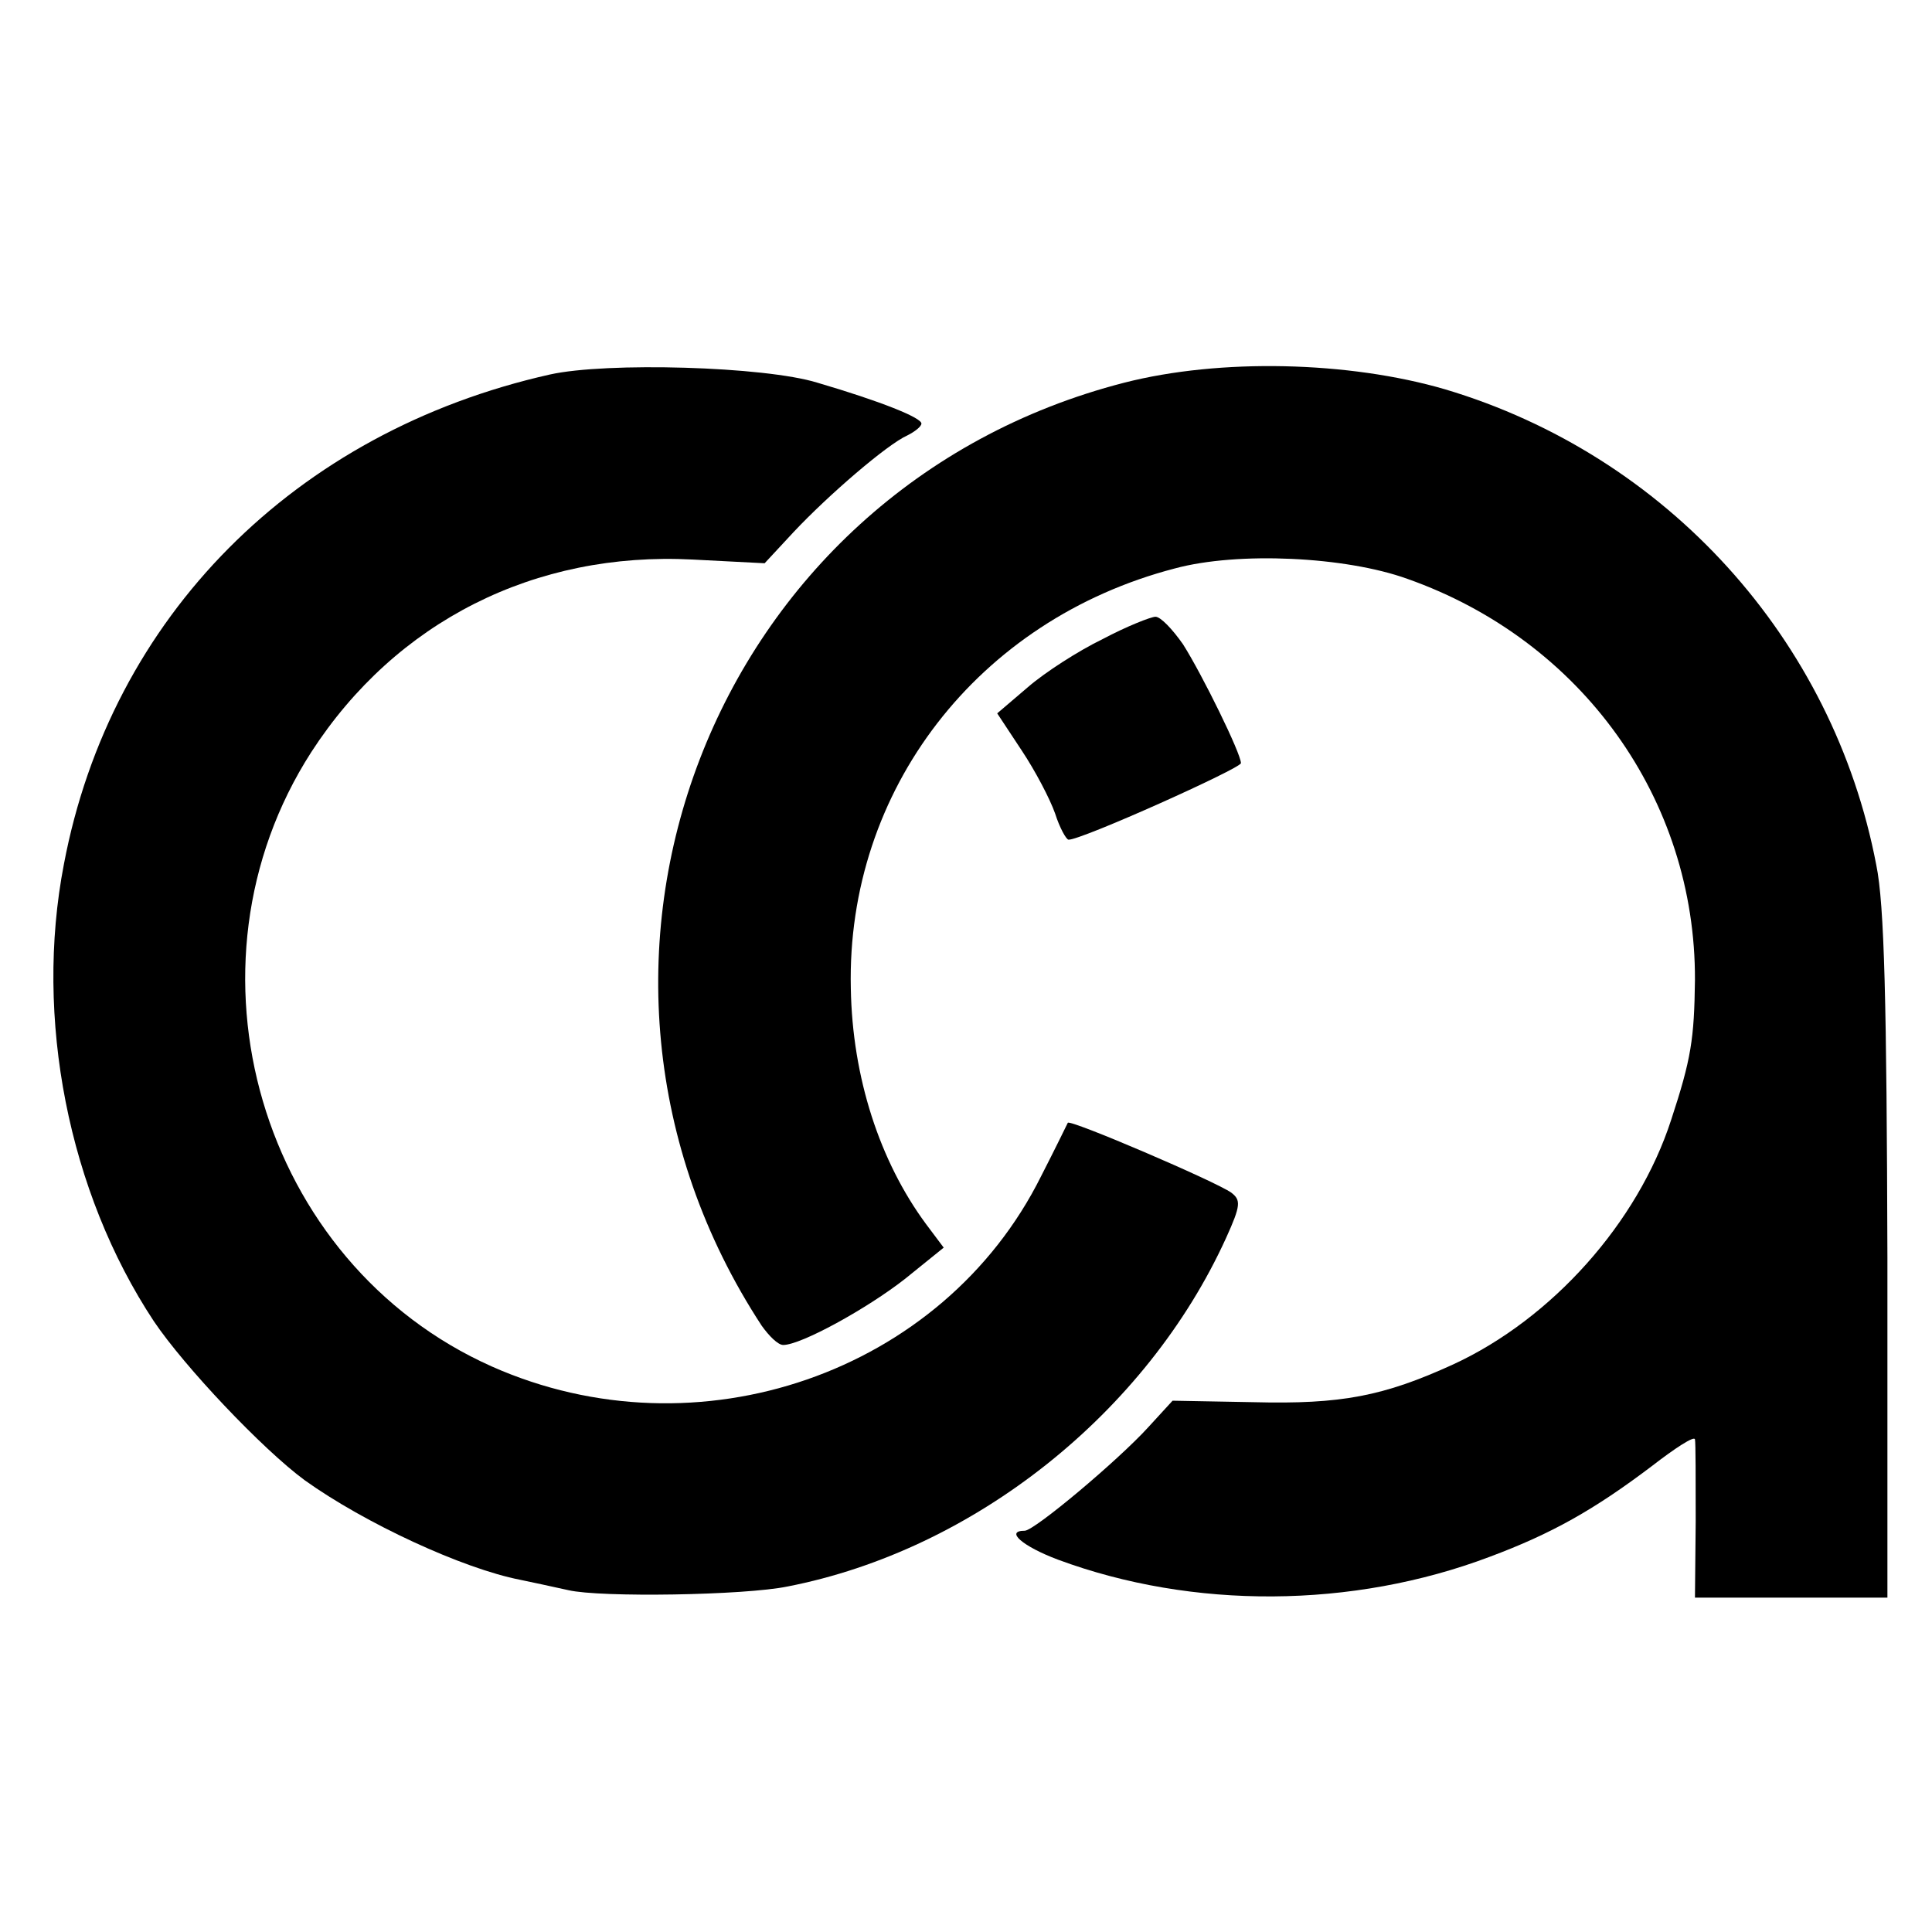
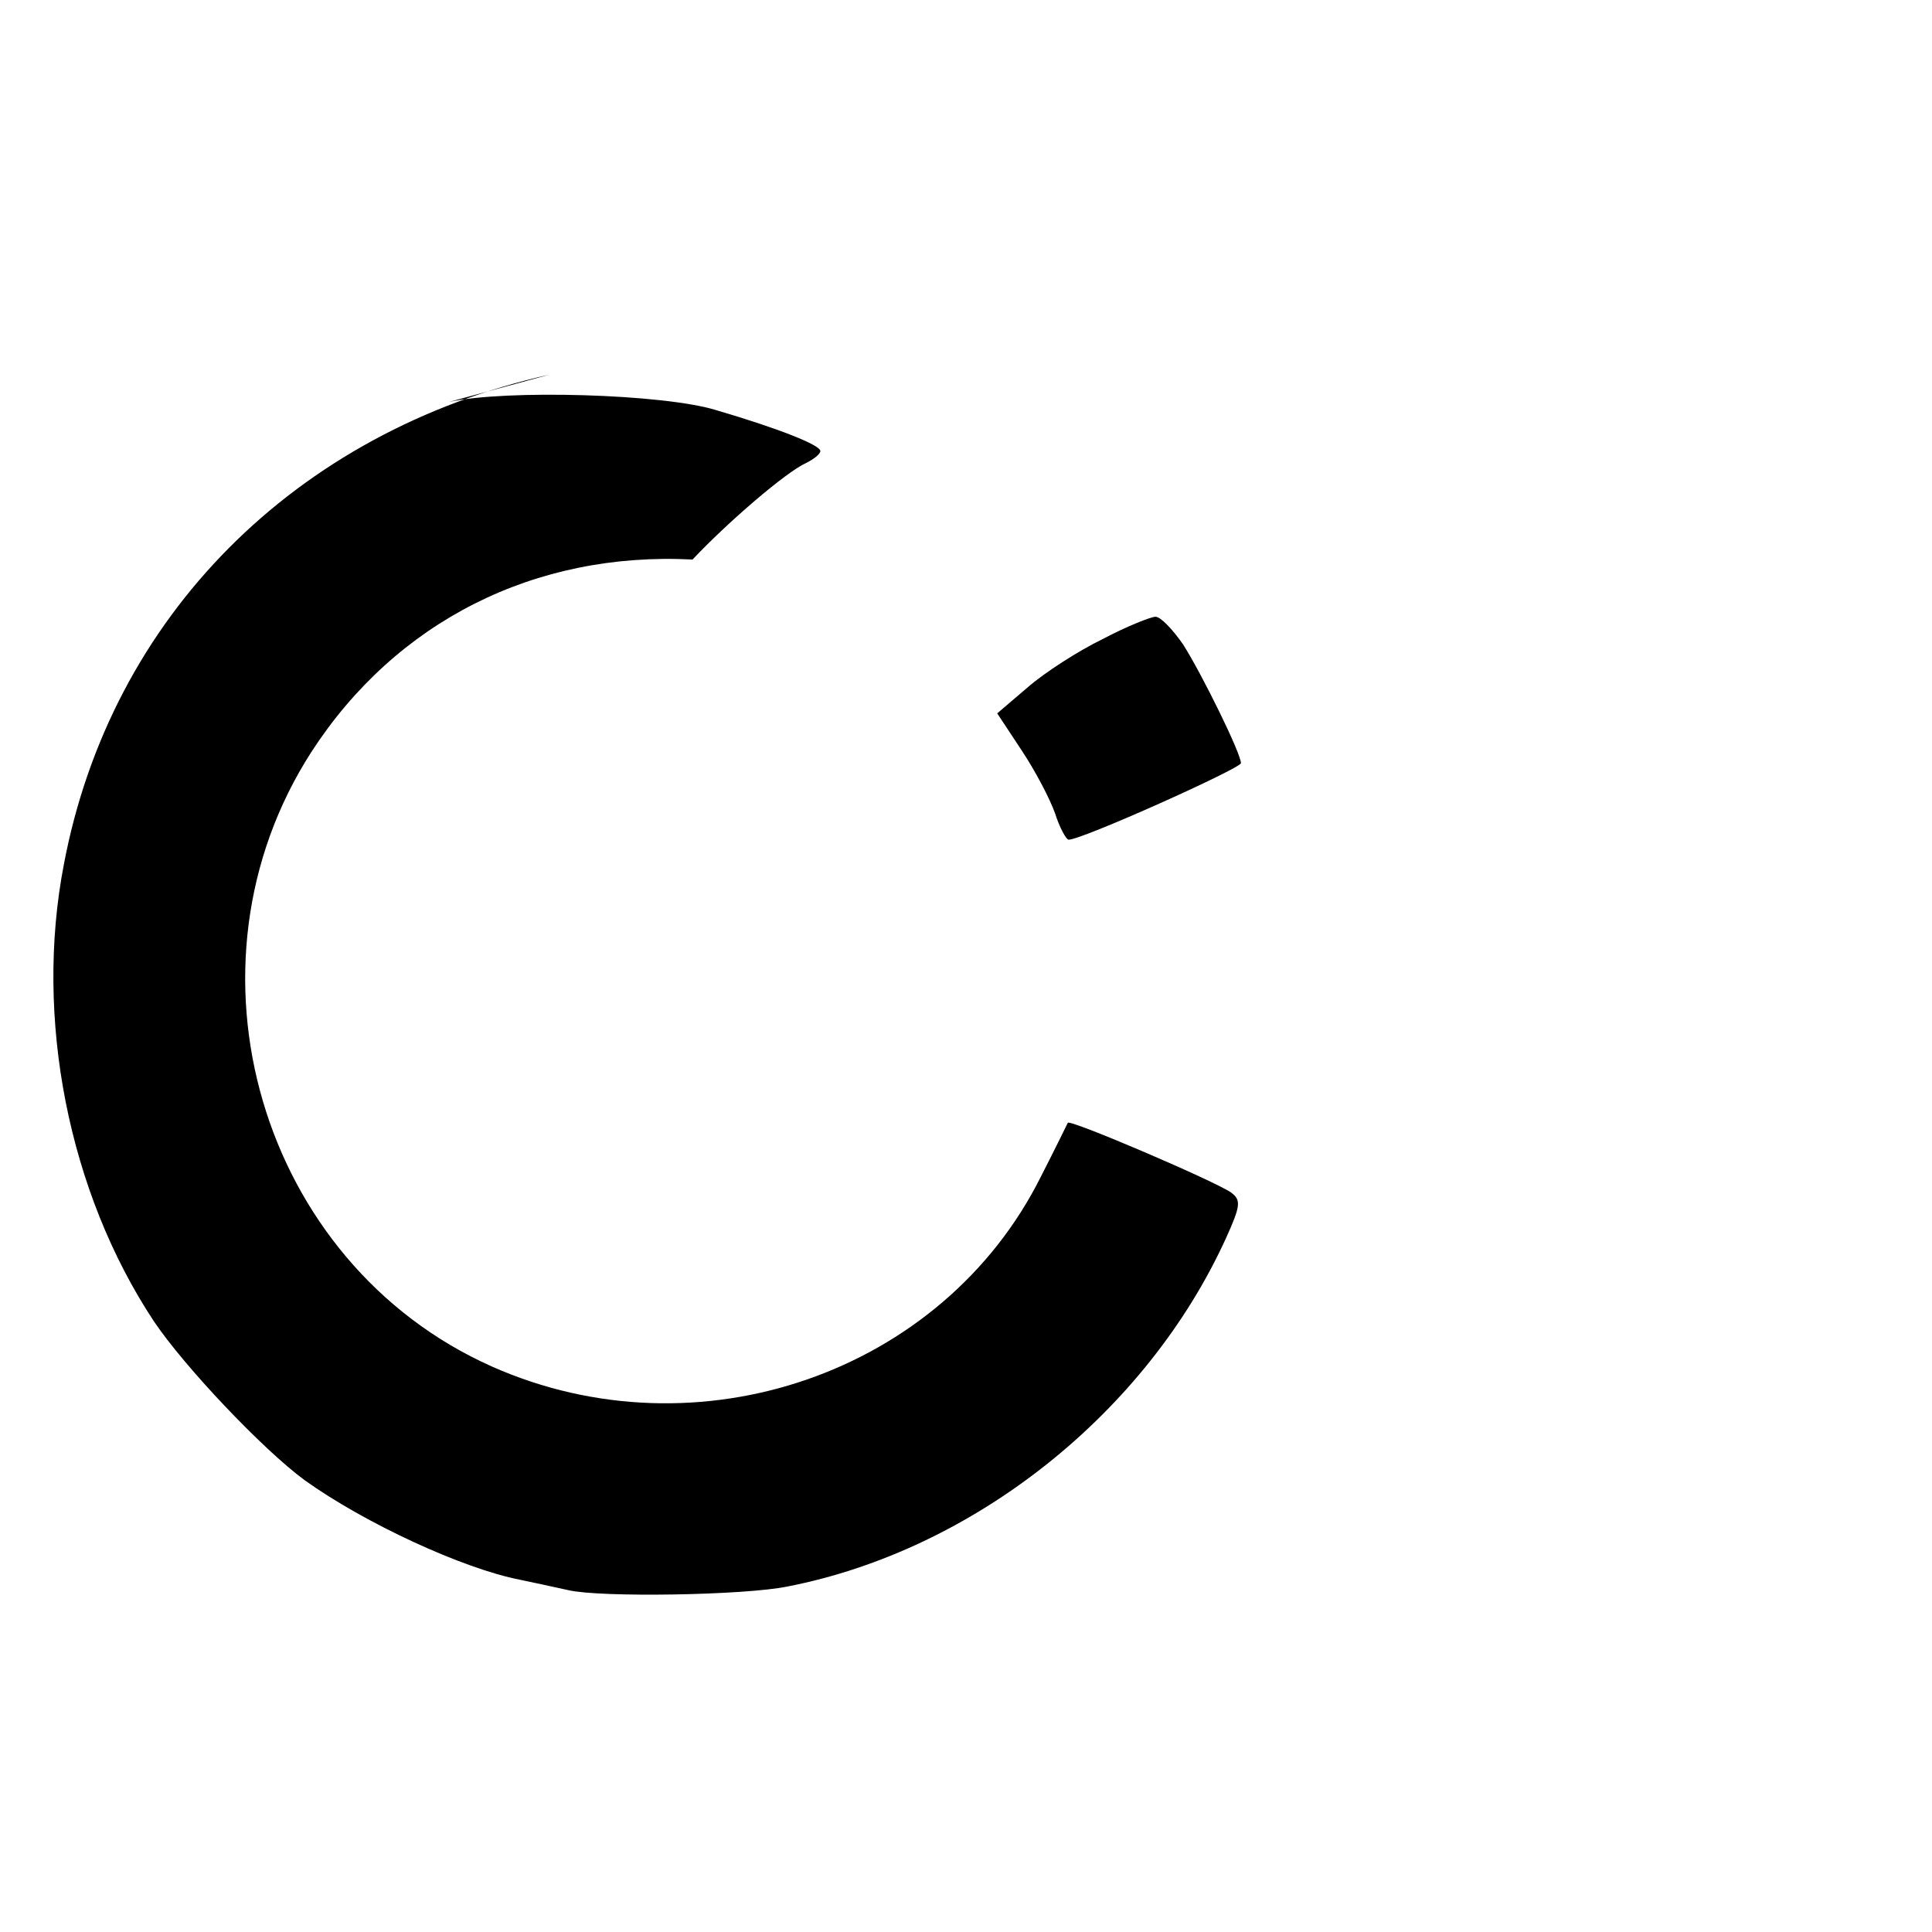
<svg xmlns="http://www.w3.org/2000/svg" version="1.0" width="260pt" height="260pt" viewBox="0 0 260 260" preserveAspectRatio="xMidYMid meet">
  <g transform="translate(0,260) scale(0.1,-0.1)" fill="#000000" stroke="none">
-     <path d="M740 2096 c-343 -77 -591 -326 -654 -659 -40 -207 6 -441 121 -615 41 -61 146 -172 203 -214 81 -58 213 -119 290 -134 14 -3 43 -9 65 -14 43 -10 237 -7 295 5 251 49 483 234 590 469 20 44 20 51 7 61 -21 15 -217 99 -220 94 -1 -2 -17 -35 -36 -72 -132 -265 -462 -379 -739 -256 -312 139 -429 538 -243 827 114 176 301 270 513 259 l97 -5 39 42 c47 50 126 118 153 130 10 5 19 12 19 16 0 8 -55 30 -140 55 -71 22 -284 28 -360 11z" />
-     <path d="M1513 2085 c-557 -143 -804 -786 -488 -1269 10 -14 22 -26 29 -26 24 0 113 49 164 89 l52 42 -24 32 c-62 84 -99 197 -101 317 -6 267 171 496 436 565 85 23 230 16 313 -14 235 -83 388 -297 387 -540 -1 -79 -5 -106 -32 -188 -45 -139 -161 -268 -293 -329 -94 -43 -151 -54 -269 -51 l-109 2 -33 -36 c-40 -44 -153 -139 -166 -139 -27 0 -3 -21 45 -39 181 -67 396 -66 581 4 83 31 140 63 218 122 31 24 57 41 58 36 1 -4 1 -54 1 -110 l-1 -103 130 0 129 0 0 458 c-1 342 -4 475 -15 528 -58 304 -282 551 -580 640 -130 38 -303 42 -432 9z" />
+     <path d="M740 2096 c-343 -77 -591 -326 -654 -659 -40 -207 6 -441 121 -615 41 -61 146 -172 203 -214 81 -58 213 -119 290 -134 14 -3 43 -9 65 -14 43 -10 237 -7 295 5 251 49 483 234 590 469 20 44 20 51 7 61 -21 15 -217 99 -220 94 -1 -2 -17 -35 -36 -72 -132 -265 -462 -379 -739 -256 -312 139 -429 538 -243 827 114 176 301 270 513 259 c47 50 126 118 153 130 10 5 19 12 19 16 0 8 -55 30 -140 55 -71 22 -284 28 -360 11z" />
    <path d="M1484 1740 c-33 -16 -78 -45 -101 -65 l-41 -35 33 -50 c18 -27 38 -65 45 -85 6 -19 15 -35 18 -35 16 -1 232 96 232 103 0 13 -52 119 -78 160 -14 20 -30 37 -37 37 -6 0 -39 -13 -71 -30z" />
  </g>
</svg>